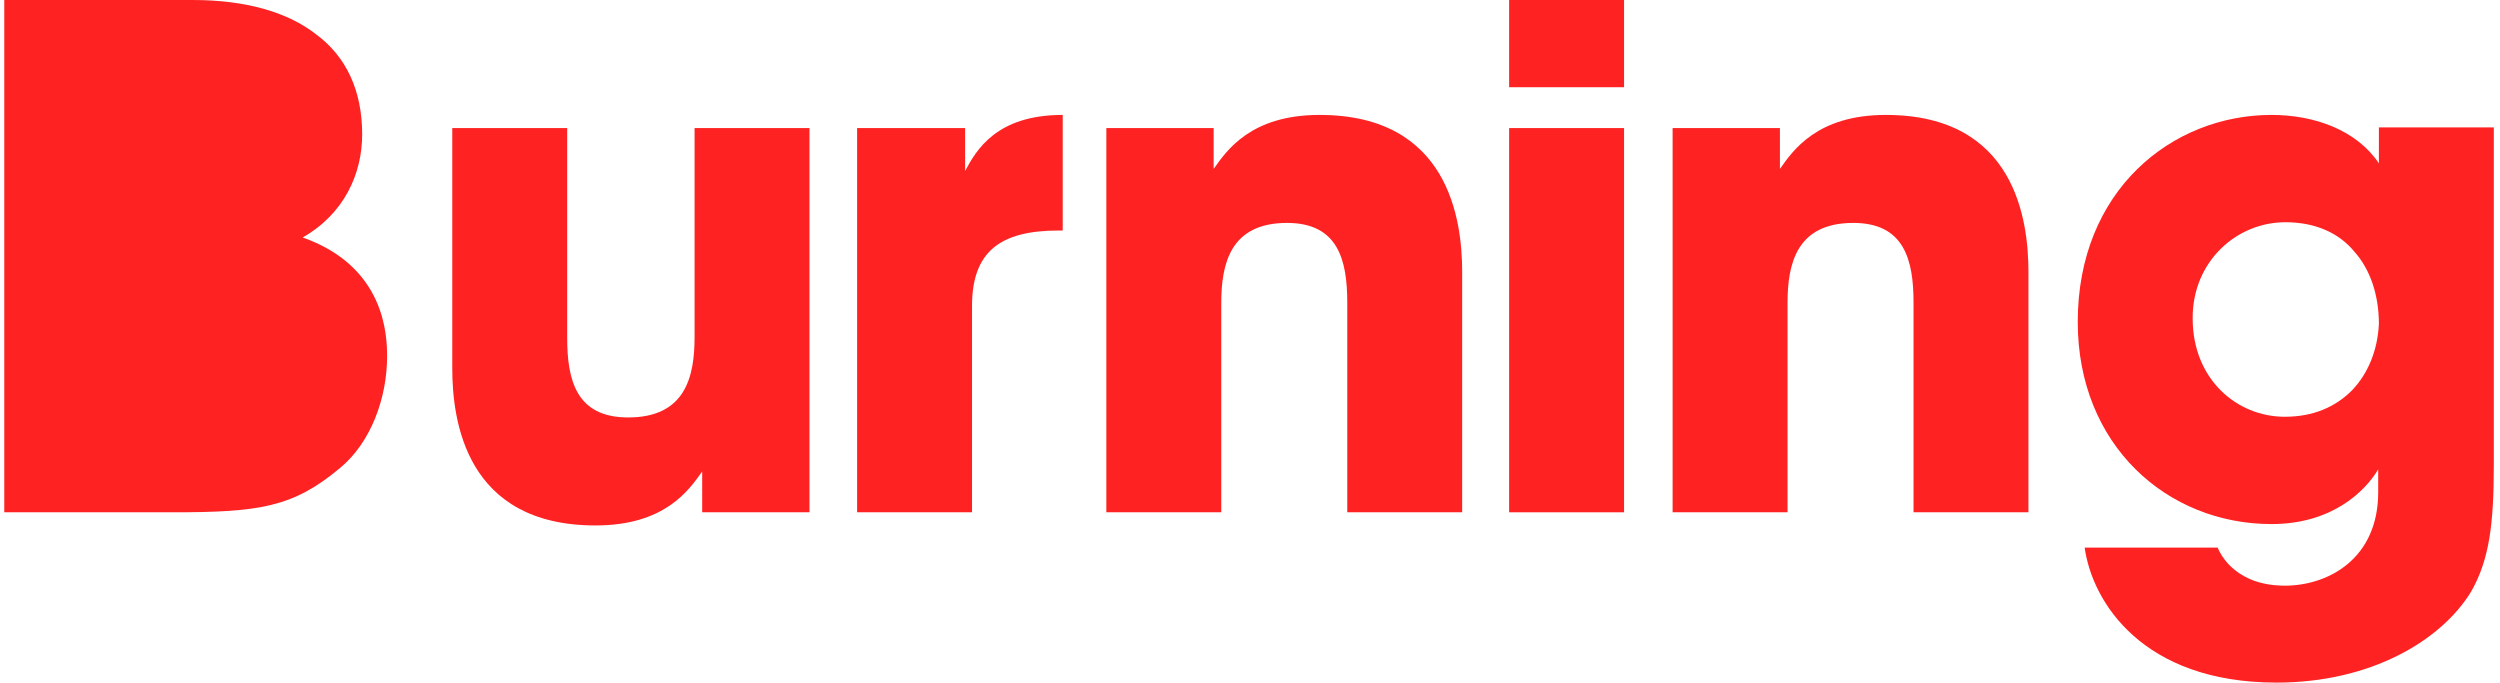
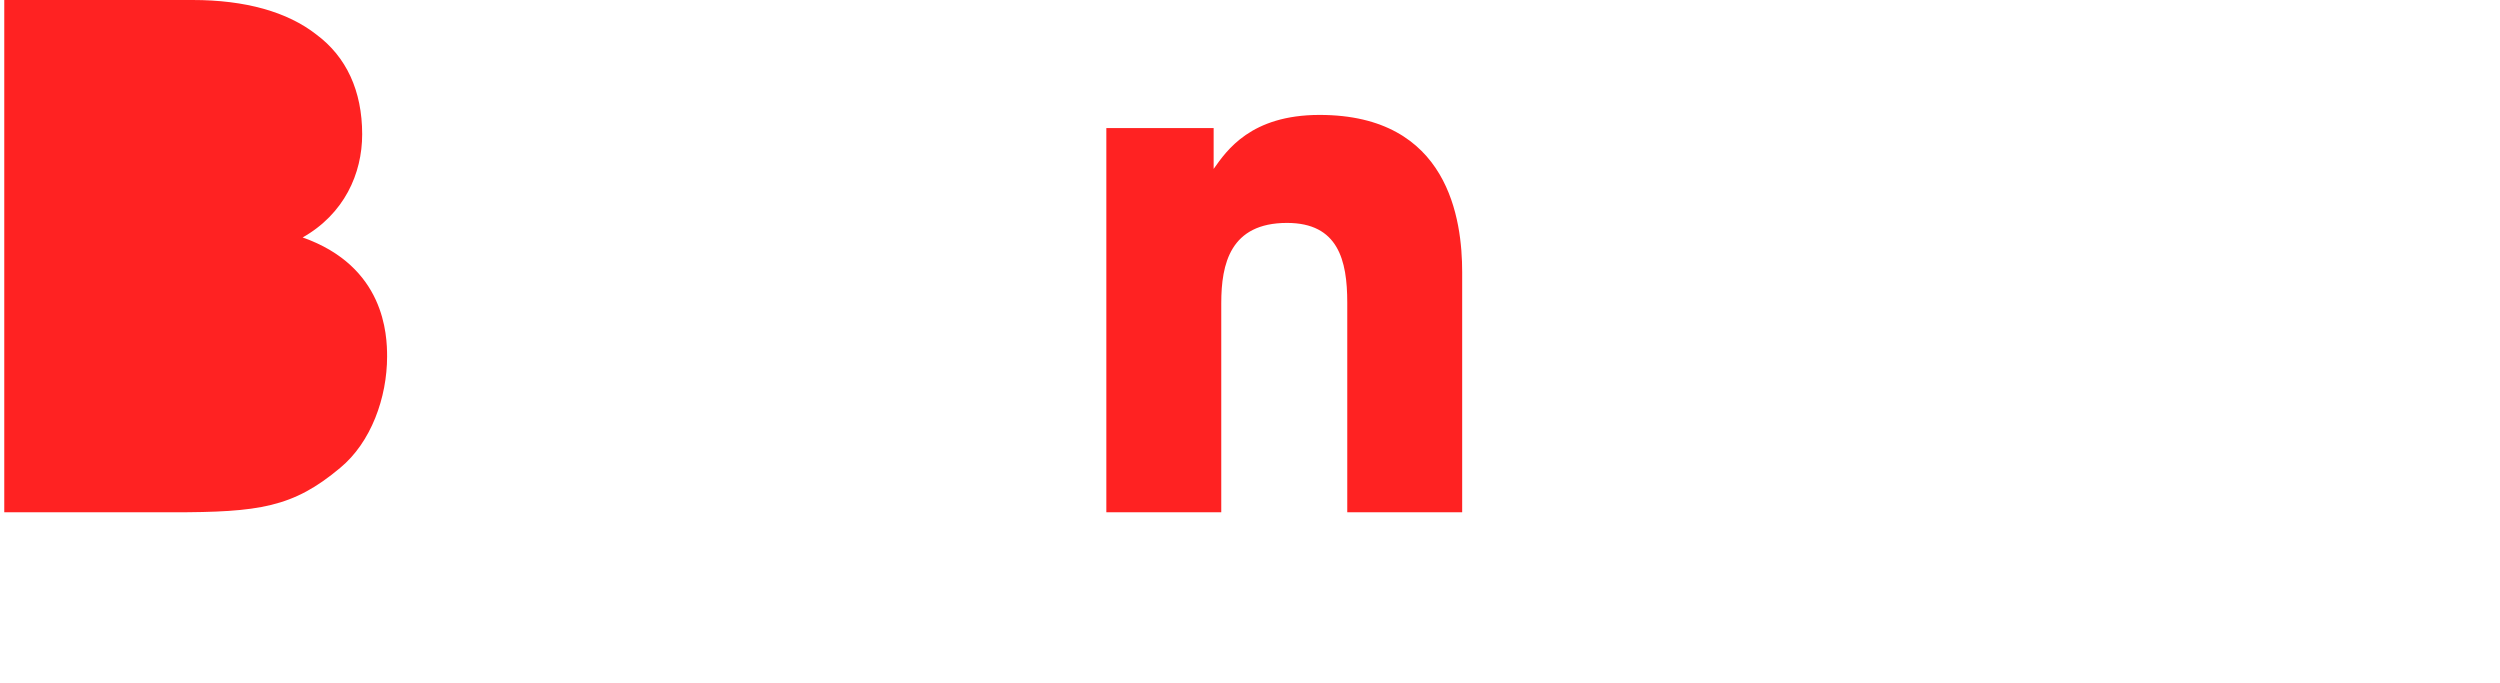
<svg xmlns="http://www.w3.org/2000/svg" width="293" height="80" viewBox="0 0 293 80" fill="none">
  <path d="M0.5 60.041H20.216C30.358 60.041 34.334 59.473 39.851 54.848C43.502 51.846 45.368 46.572 45.368 41.785C45.368 39.27 45.125 31.237 35.47 27.83C40.338 25.071 42.447 20.365 42.447 15.74C42.447 10.629 40.581 6.653 37.092 4.057C33.685 1.379 28.735 0 22.569 0H0.5V60.041Z" fill="#FF2222" />
-   <path d="M94.872 15.01H81.403V39.513C81.403 44.138 80.349 48.925 73.615 48.925C67.529 48.925 66.475 44.544 66.475 39.594V15.01H53.006V43.164C53.006 49.249 54.548 61.582 69.801 61.582C77.915 61.582 80.754 57.444 82.296 55.254V60.041H94.872V15.01Z" fill="#FF2222" />
-   <path d="M100.453 60.041H113.922V35.862C113.922 29.534 117.167 27.018 124.064 27.018H124.551V13.469C116.762 13.469 114.409 17.607 113.111 20.041V15.01H100.453V60.041Z" fill="#FF2222" />
  <path d="M129.663 60.041H143.132V35.538C143.132 30.913 144.187 26.126 150.84 26.126C156.844 26.126 157.899 30.507 157.899 35.456V60.041H171.367V31.886C171.367 25.801 169.826 13.469 154.653 13.469C146.621 13.469 143.781 17.607 142.239 19.797V15.01H129.663V60.041Z" fill="#FF2222" />
-   <path d="M176.871 10.223H190.34V0H176.871V10.223ZM176.871 60.041H190.34V15.01H176.871V60.041Z" fill="#FF2222" />
-   <path d="M196.03 60.041H209.499V35.538C209.499 30.913 210.553 26.126 217.207 26.126C223.211 26.126 224.265 30.507 224.265 35.456V60.041H237.734V31.886C237.734 25.801 236.192 13.469 221.02 13.469C212.987 13.469 210.148 17.607 208.606 19.797V15.01H196.03V60.041Z" fill="#FF2222" />
-   <path d="M292.274 14.929H278.806V19.148C276.209 15.254 271.26 13.469 266.23 13.469C254.546 13.469 243.512 22.312 243.512 37.728C243.512 52.17 253.978 61.42 266.23 61.42C273.289 61.42 277.183 57.606 278.725 55.01V57.688C278.725 65.477 272.883 68.641 267.771 68.641C267.366 68.641 265.824 68.641 264.201 68.073C262.66 67.505 260.875 66.369 259.901 64.178H244.323C245.216 70.588 251.138 80 266.798 80C277.913 80 286.108 75.051 289.597 69.371C291.788 65.558 292.274 61.258 292.274 54.523V14.929ZM256.98 37.241C256.98 30.669 262.092 26.045 267.852 26.045C271.422 26.045 274.181 27.343 275.966 29.534C277.832 31.643 278.806 34.645 278.806 37.972C278.644 41.136 277.508 43.813 275.642 45.761C273.694 47.708 271.098 48.844 267.771 48.844C262.173 48.844 256.98 44.462 256.98 37.322V37.241Z" fill="#FF2222" />
</svg>